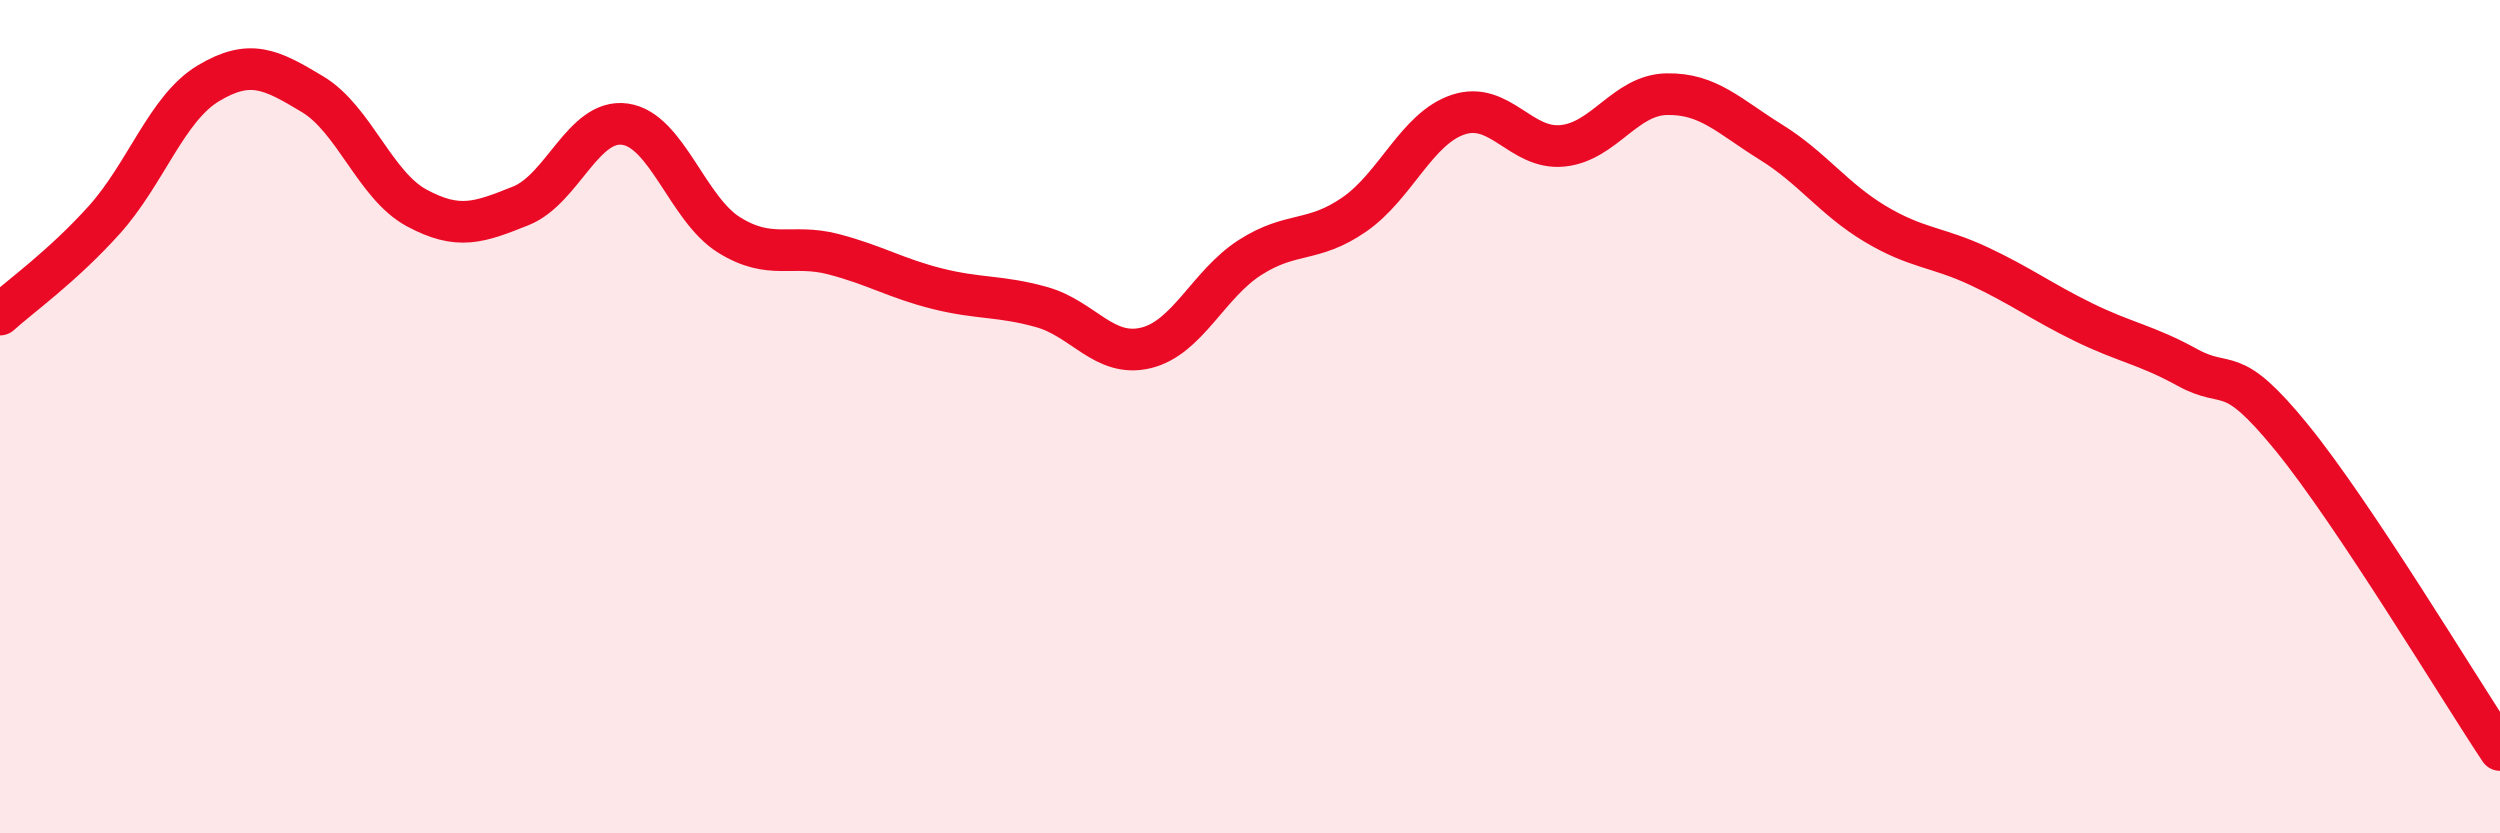
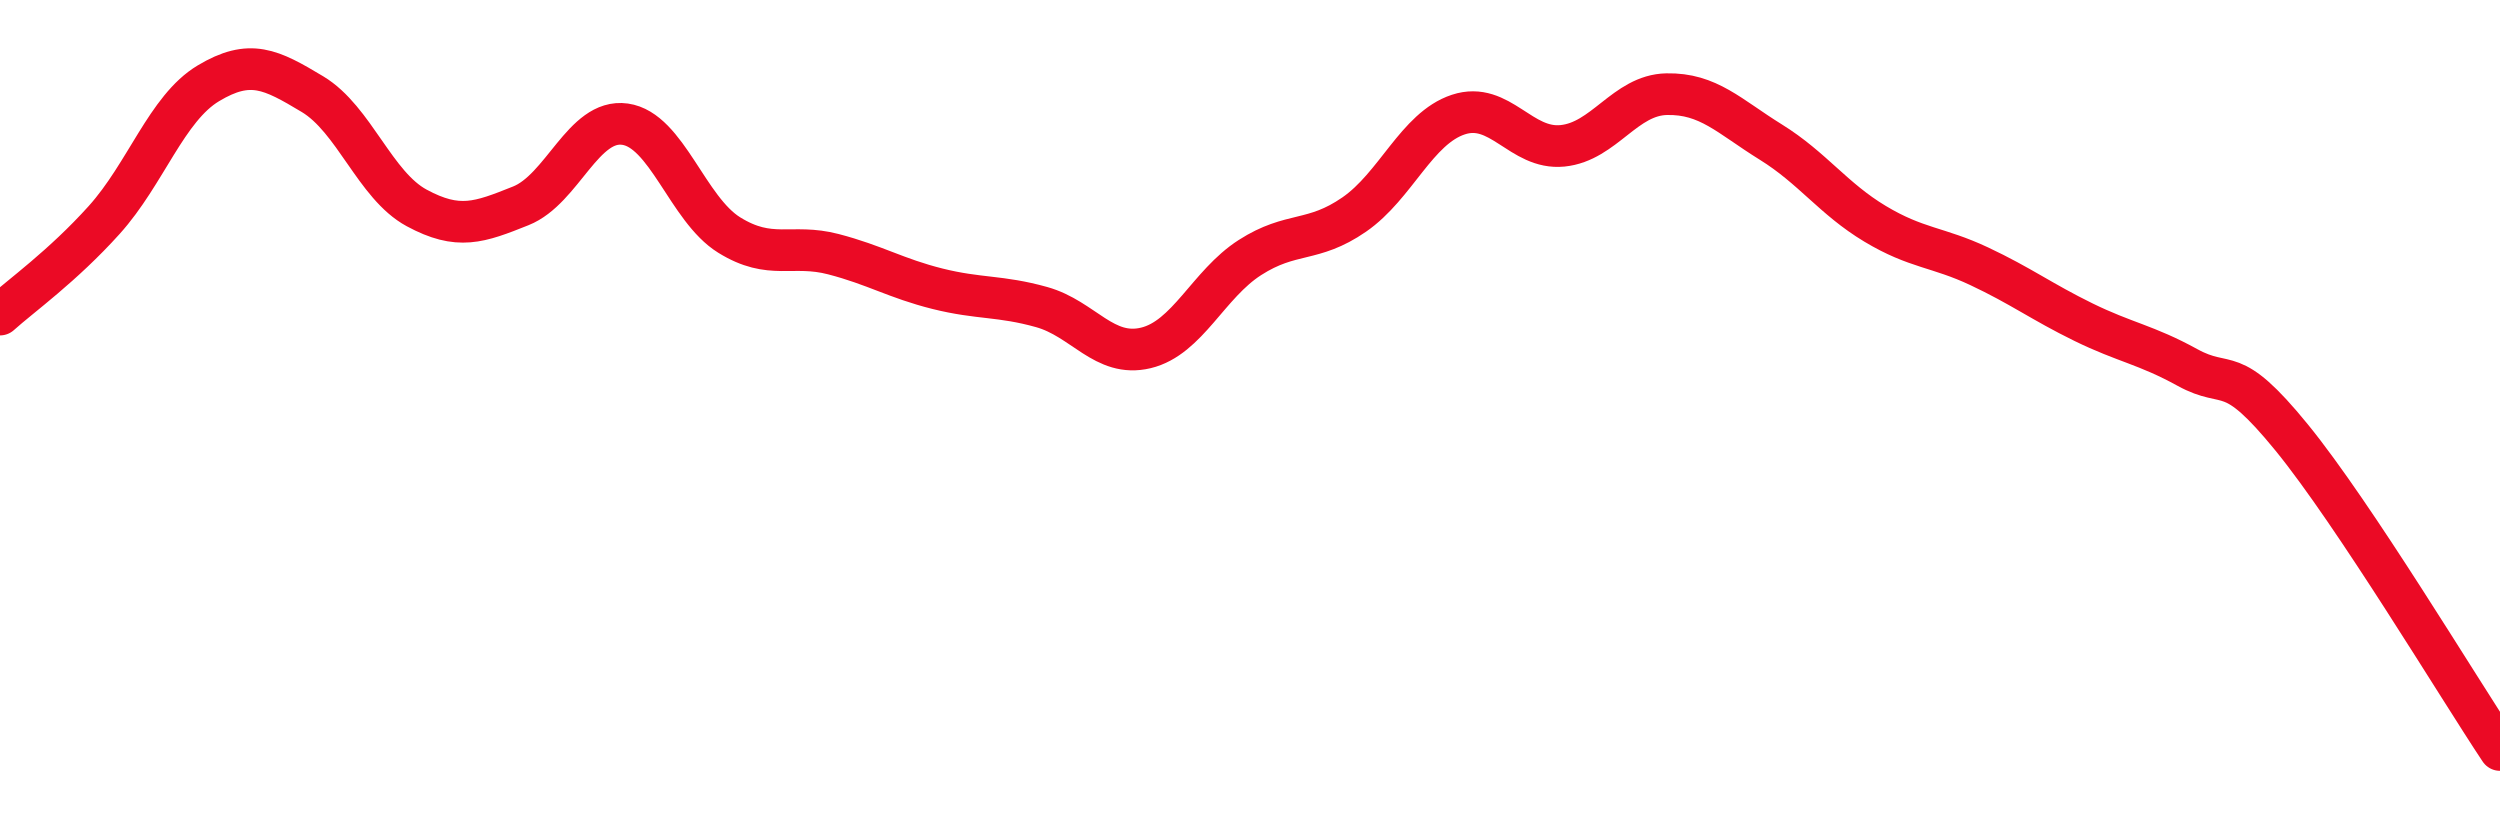
<svg xmlns="http://www.w3.org/2000/svg" width="60" height="20" viewBox="0 0 60 20">
-   <path d="M 0,7.55 C 0.5,7.1 1.5,6.39 2.5,5.28 C 3.5,4.17 4,2.6 5,2 C 6,1.4 6.5,1.66 7.5,2.26 C 8.5,2.86 9,4.45 10,4.99 C 11,5.53 11.5,5.34 12.5,4.94 C 13.5,4.54 14,2.84 15,2.98 C 16,3.12 16.5,5.02 17.5,5.64 C 18.5,6.26 19,5.84 20,6.1 C 21,6.36 21.5,6.68 22.5,6.93 C 23.5,7.18 24,7.09 25,7.37 C 26,7.65 26.5,8.59 27.5,8.35 C 28.5,8.11 29,6.82 30,6.18 C 31,5.54 31.5,5.84 32.5,5.15 C 33.5,4.46 34,3.08 35,2.75 C 36,2.42 36.5,3.6 37.5,3.5 C 38.5,3.4 39,2.28 40,2.26 C 41,2.24 41.5,2.79 42.5,3.41 C 43.5,4.03 44,4.77 45,5.37 C 46,5.97 46.5,5.92 47.5,6.39 C 48.5,6.86 49,7.24 50,7.73 C 51,8.22 51.5,8.27 52.5,8.82 C 53.5,9.37 53.5,8.66 55,10.5 C 56.5,12.34 59,16.5 60,18L60 20L0 20Z" fill="#EB0A25" opacity="0.1" stroke-linecap="round" stroke-linejoin="round" />
  <path d="M 0,7.55 C 0.5,7.1 1.5,6.39 2.5,5.28 C 3.5,4.17 4,2.6 5,2 C 6,1.4 6.5,1.66 7.5,2.26 C 8.5,2.86 9,4.45 10,4.99 C 11,5.53 11.5,5.34 12.5,4.94 C 13.5,4.54 14,2.84 15,2.98 C 16,3.12 16.5,5.02 17.5,5.64 C 18.5,6.26 19,5.84 20,6.1 C 21,6.36 21.5,6.68 22.5,6.93 C 23.5,7.18 24,7.09 25,7.37 C 26,7.65 26.5,8.59 27.5,8.35 C 28.5,8.11 29,6.82 30,6.18 C 31,5.54 31.5,5.84 32.5,5.15 C 33.5,4.46 34,3.08 35,2.75 C 36,2.42 36.5,3.6 37.5,3.5 C 38.5,3.4 39,2.28 40,2.26 C 41,2.24 41.5,2.79 42.5,3.41 C 43.5,4.03 44,4.77 45,5.37 C 46,5.97 46.5,5.92 47.5,6.39 C 48.5,6.86 49,7.24 50,7.73 C 51,8.22 51.5,8.27 52.5,8.82 C 53.5,9.37 53.5,8.66 55,10.5 C 56.5,12.34 59,16.5 60,18" stroke="#EB0A25" stroke-width="1" fill="none" stroke-linecap="round" stroke-linejoin="round" />
</svg>